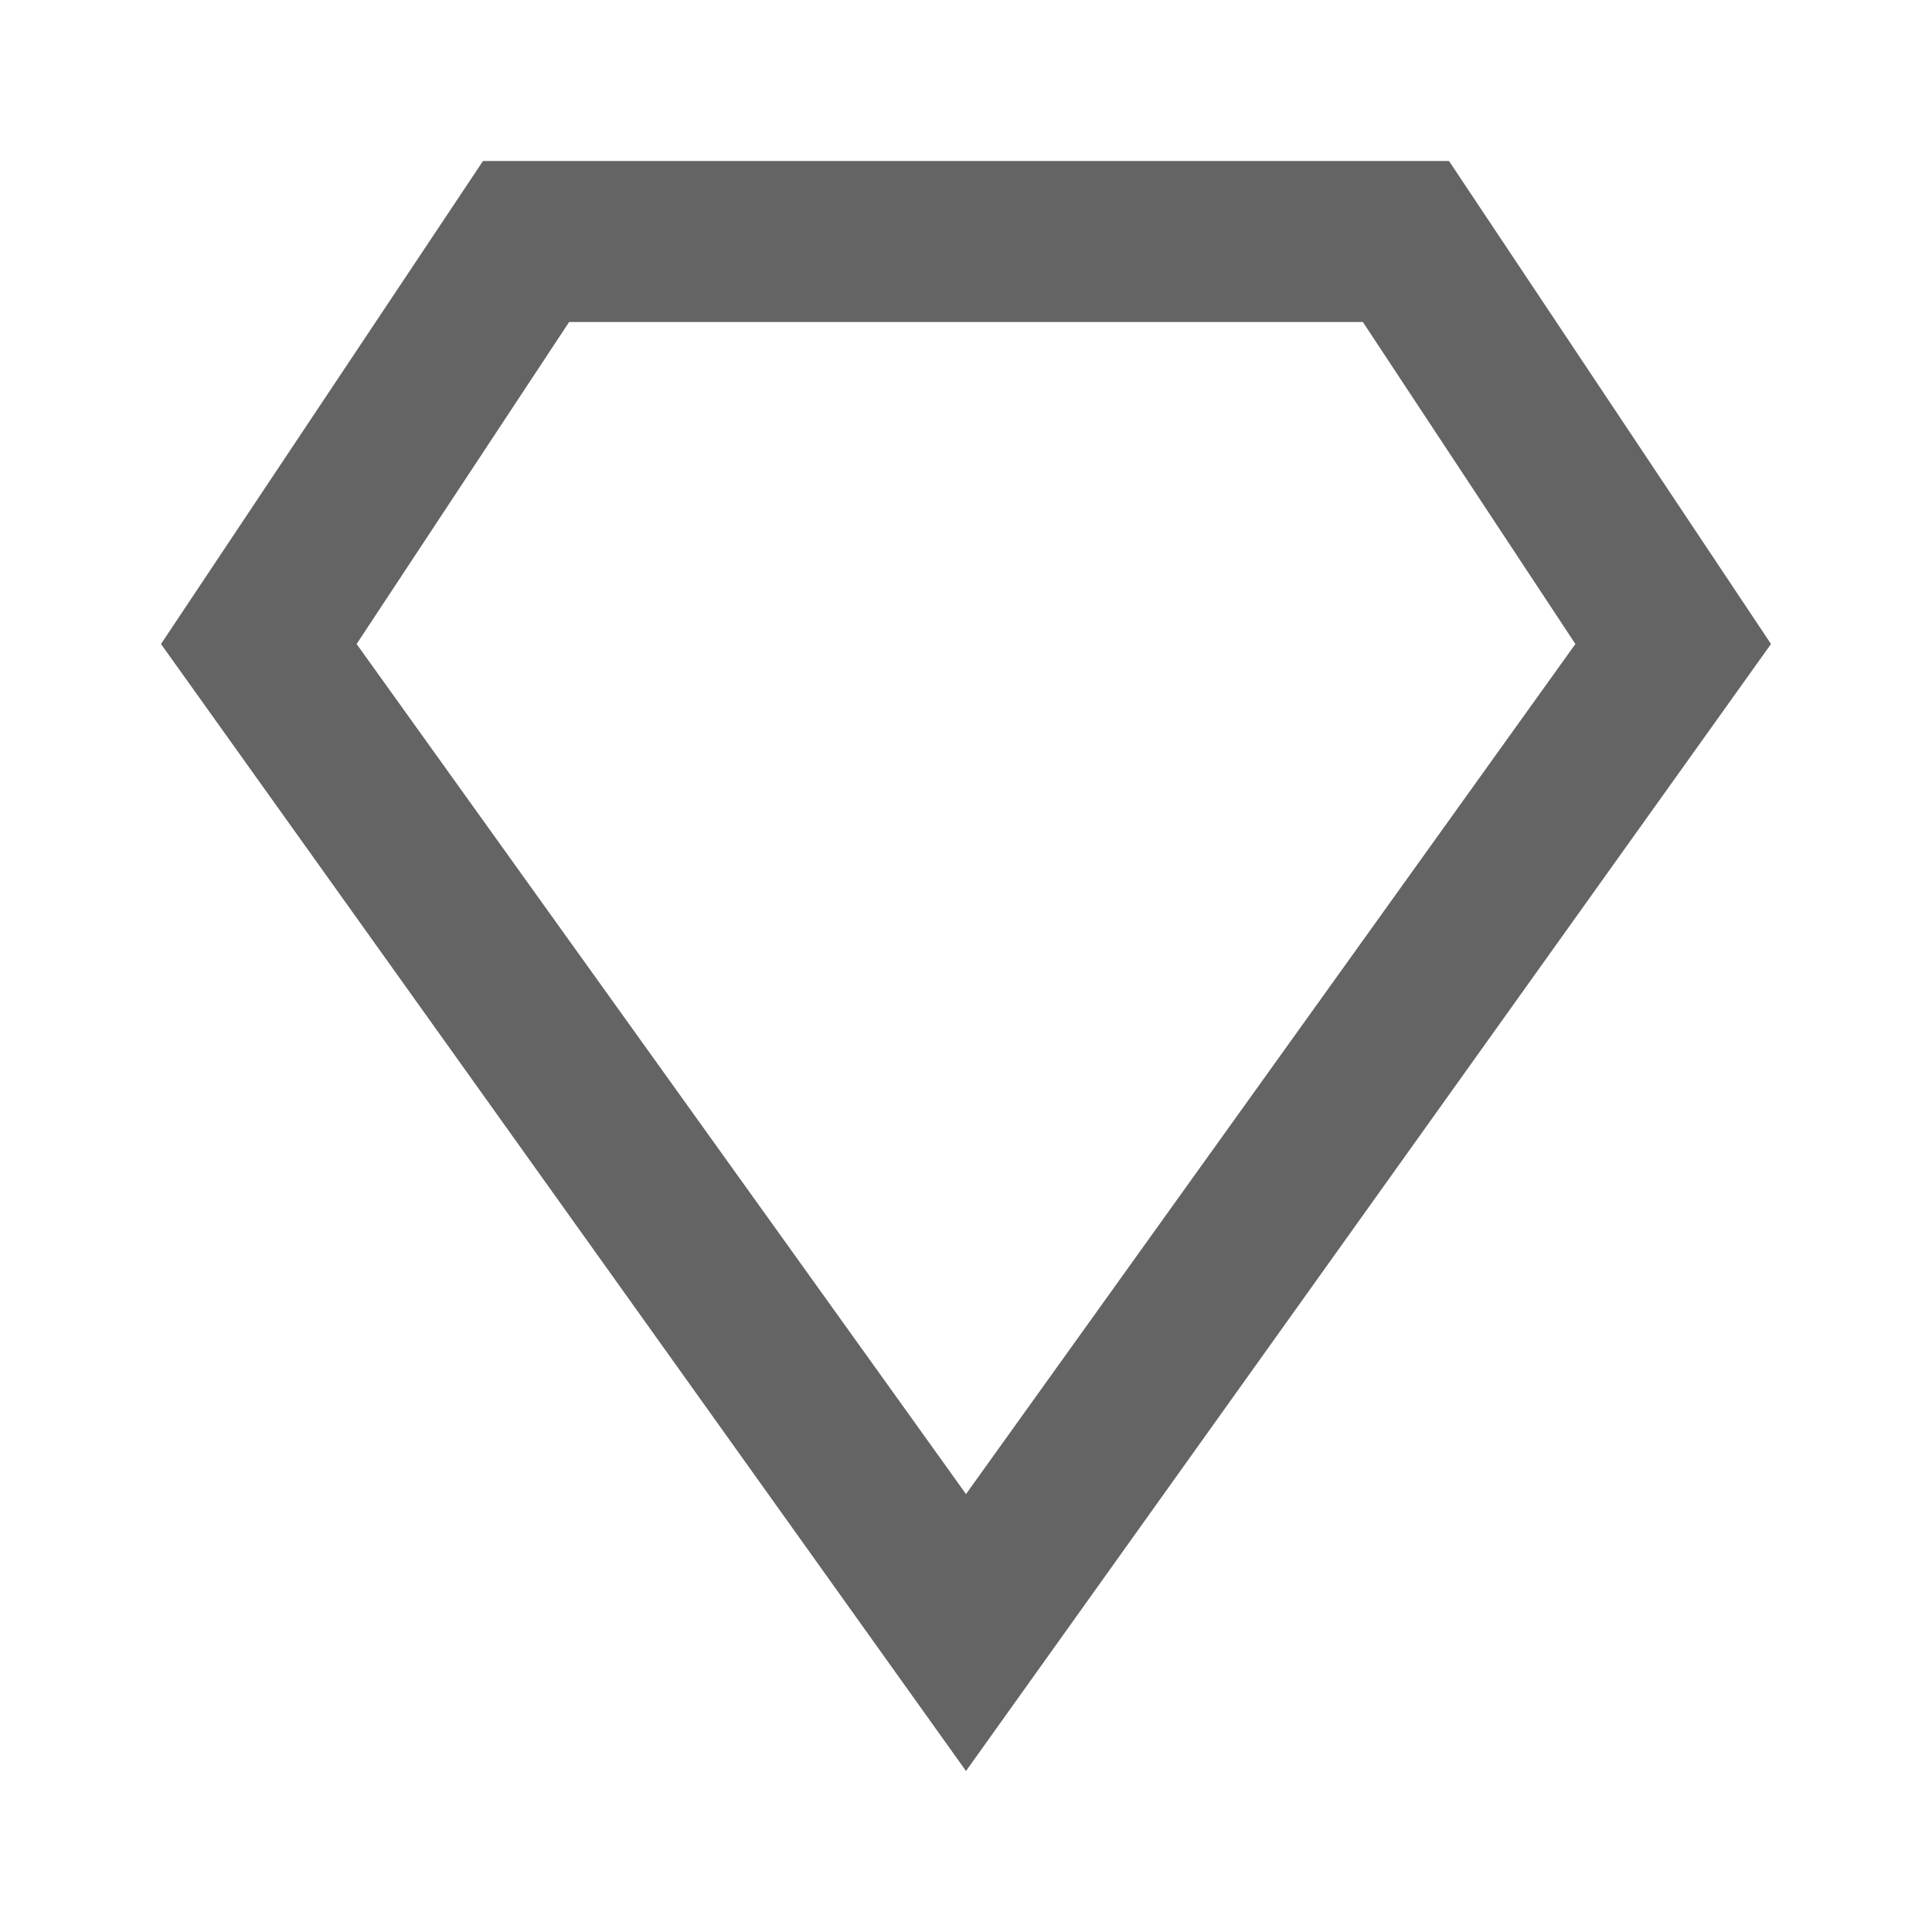
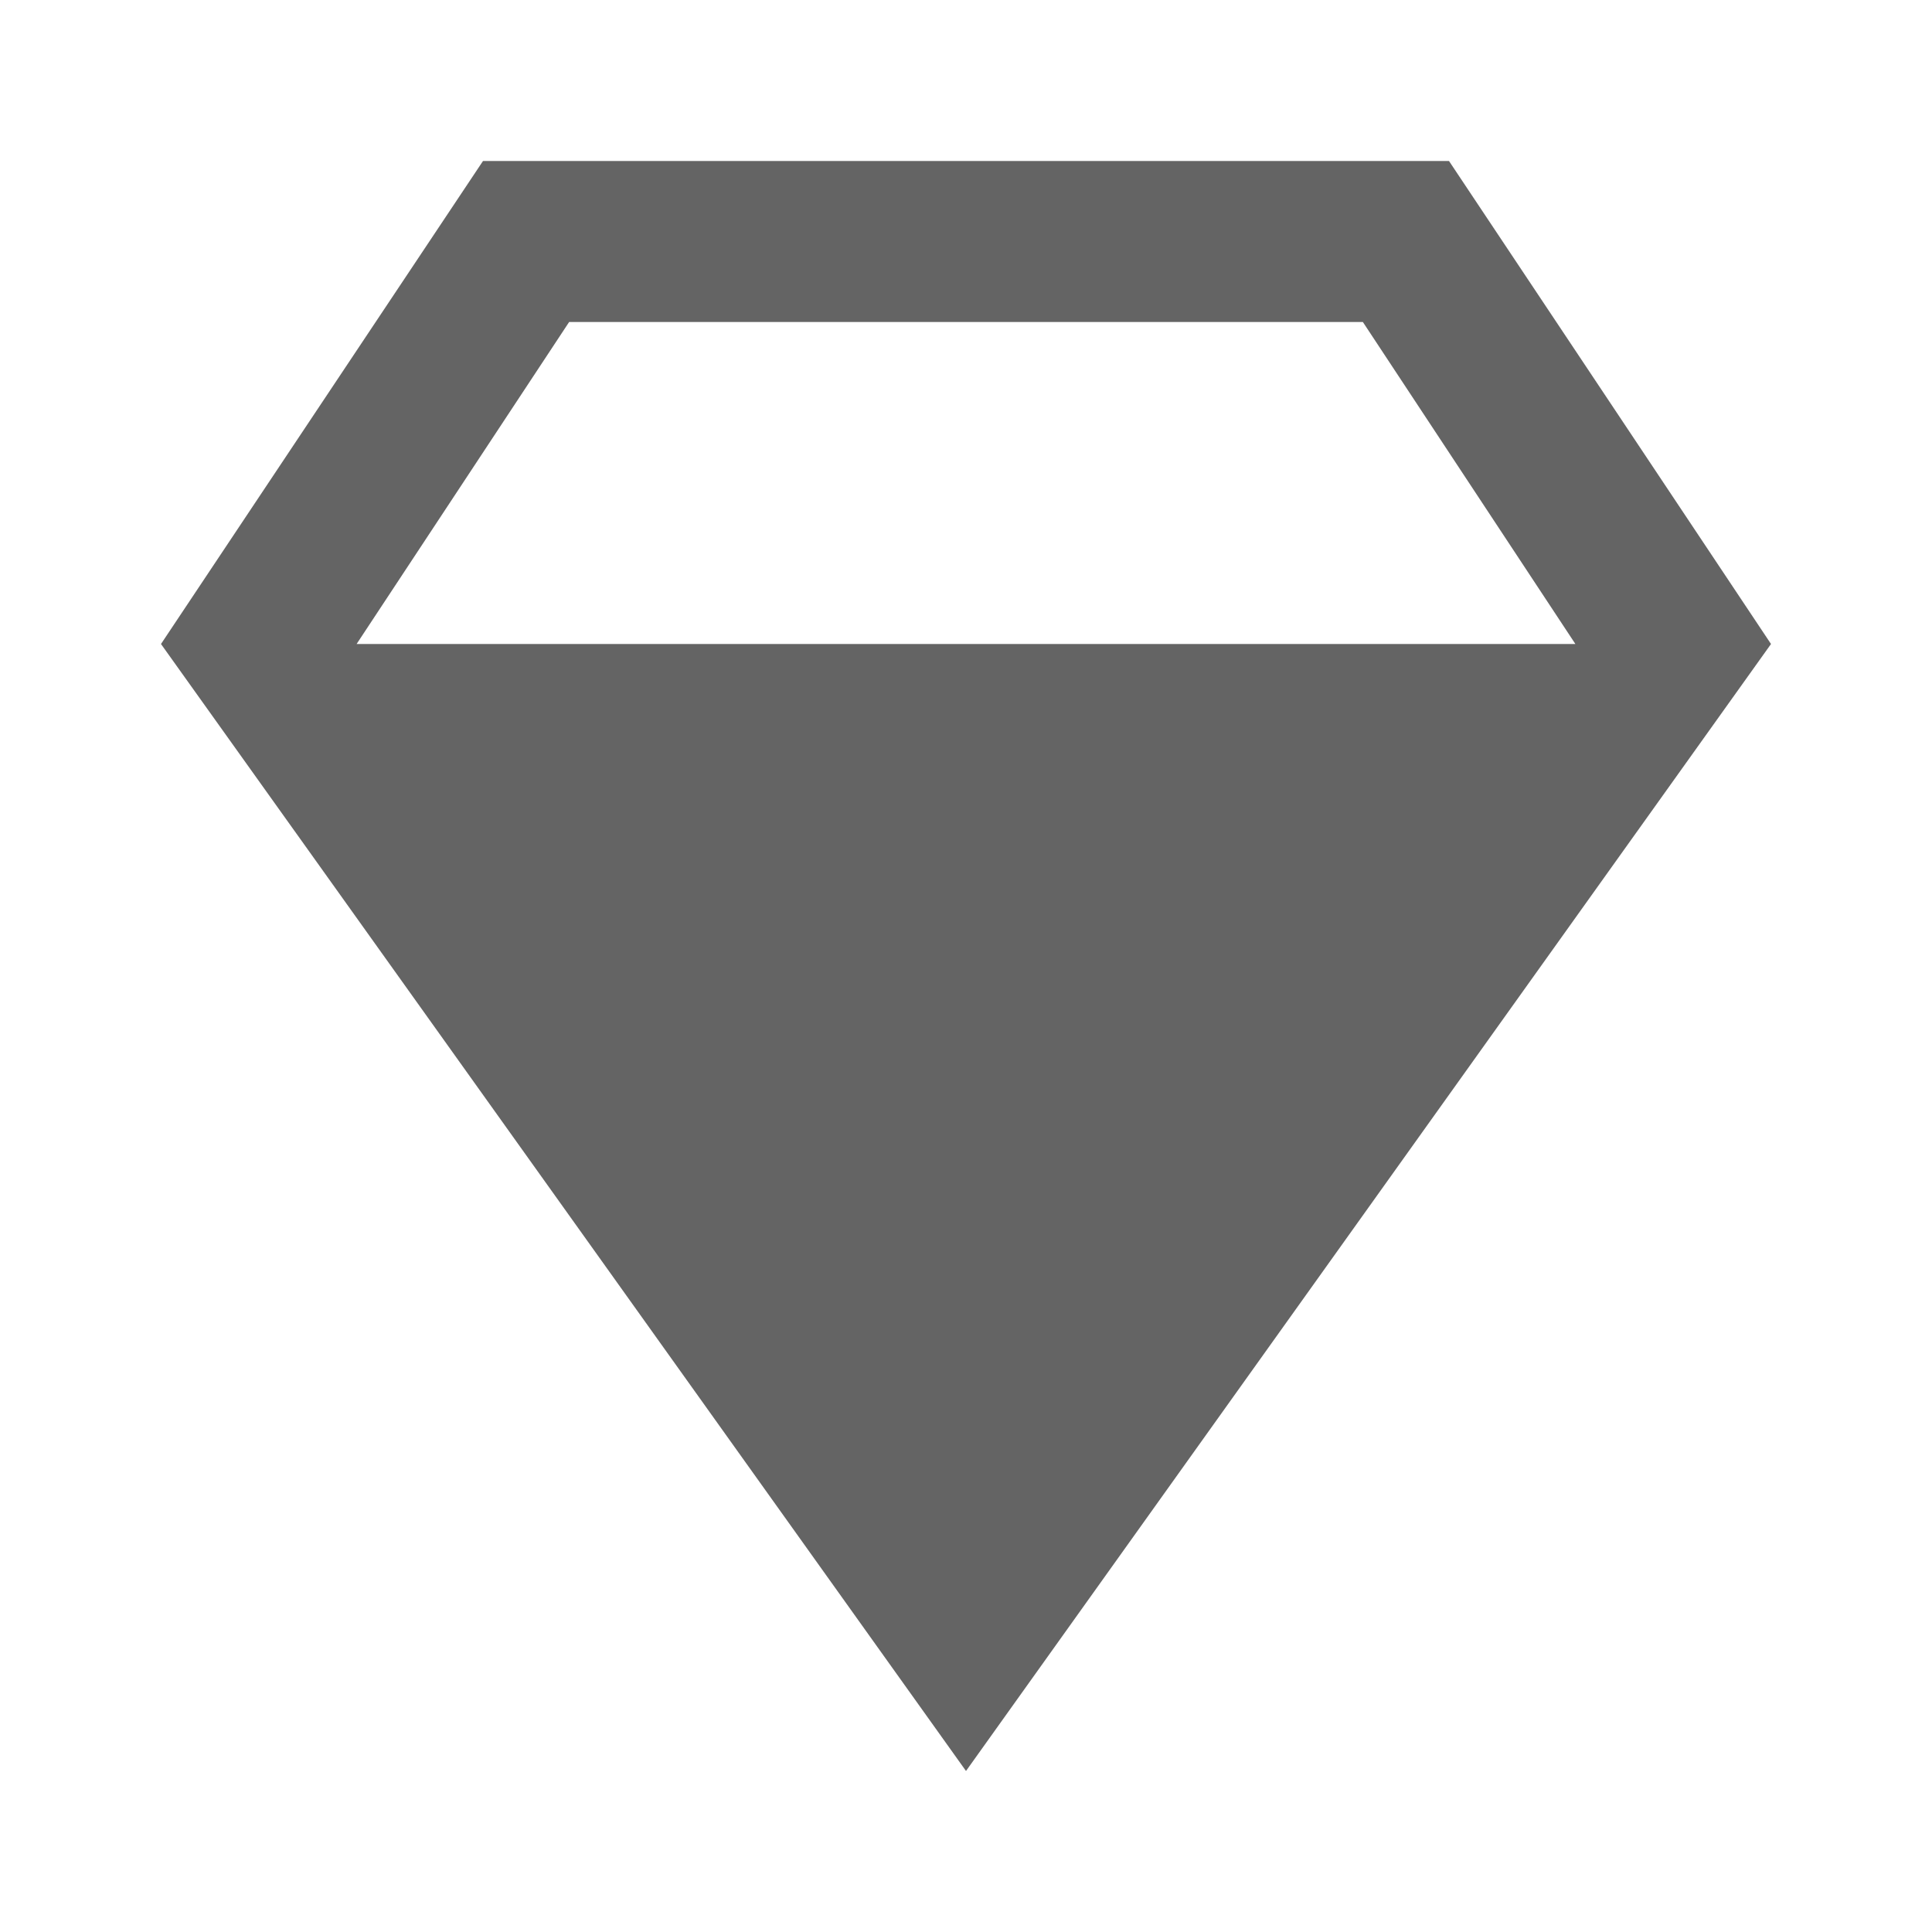
<svg xmlns="http://www.w3.org/2000/svg" aria-hidden="true" width="1em" height="1em" viewBox="0 0 24 24" data-icon="mdi:diamond-outline" data-width="1em" data-height="1em" data-inline="false" class="iconify">
-   <path d="M18 2H6L2 8l10 14L22 8l-4-6M4.43 8l2.64-4h9.86l2.64 4L12 18.56 4.43 8z" fill="#646464" />
+   <path d="M18 2H6L2 8l10 14L22 8l-4-6M4.43 8l2.64-4h9.86l2.64 4z" fill="#646464" />
</svg>